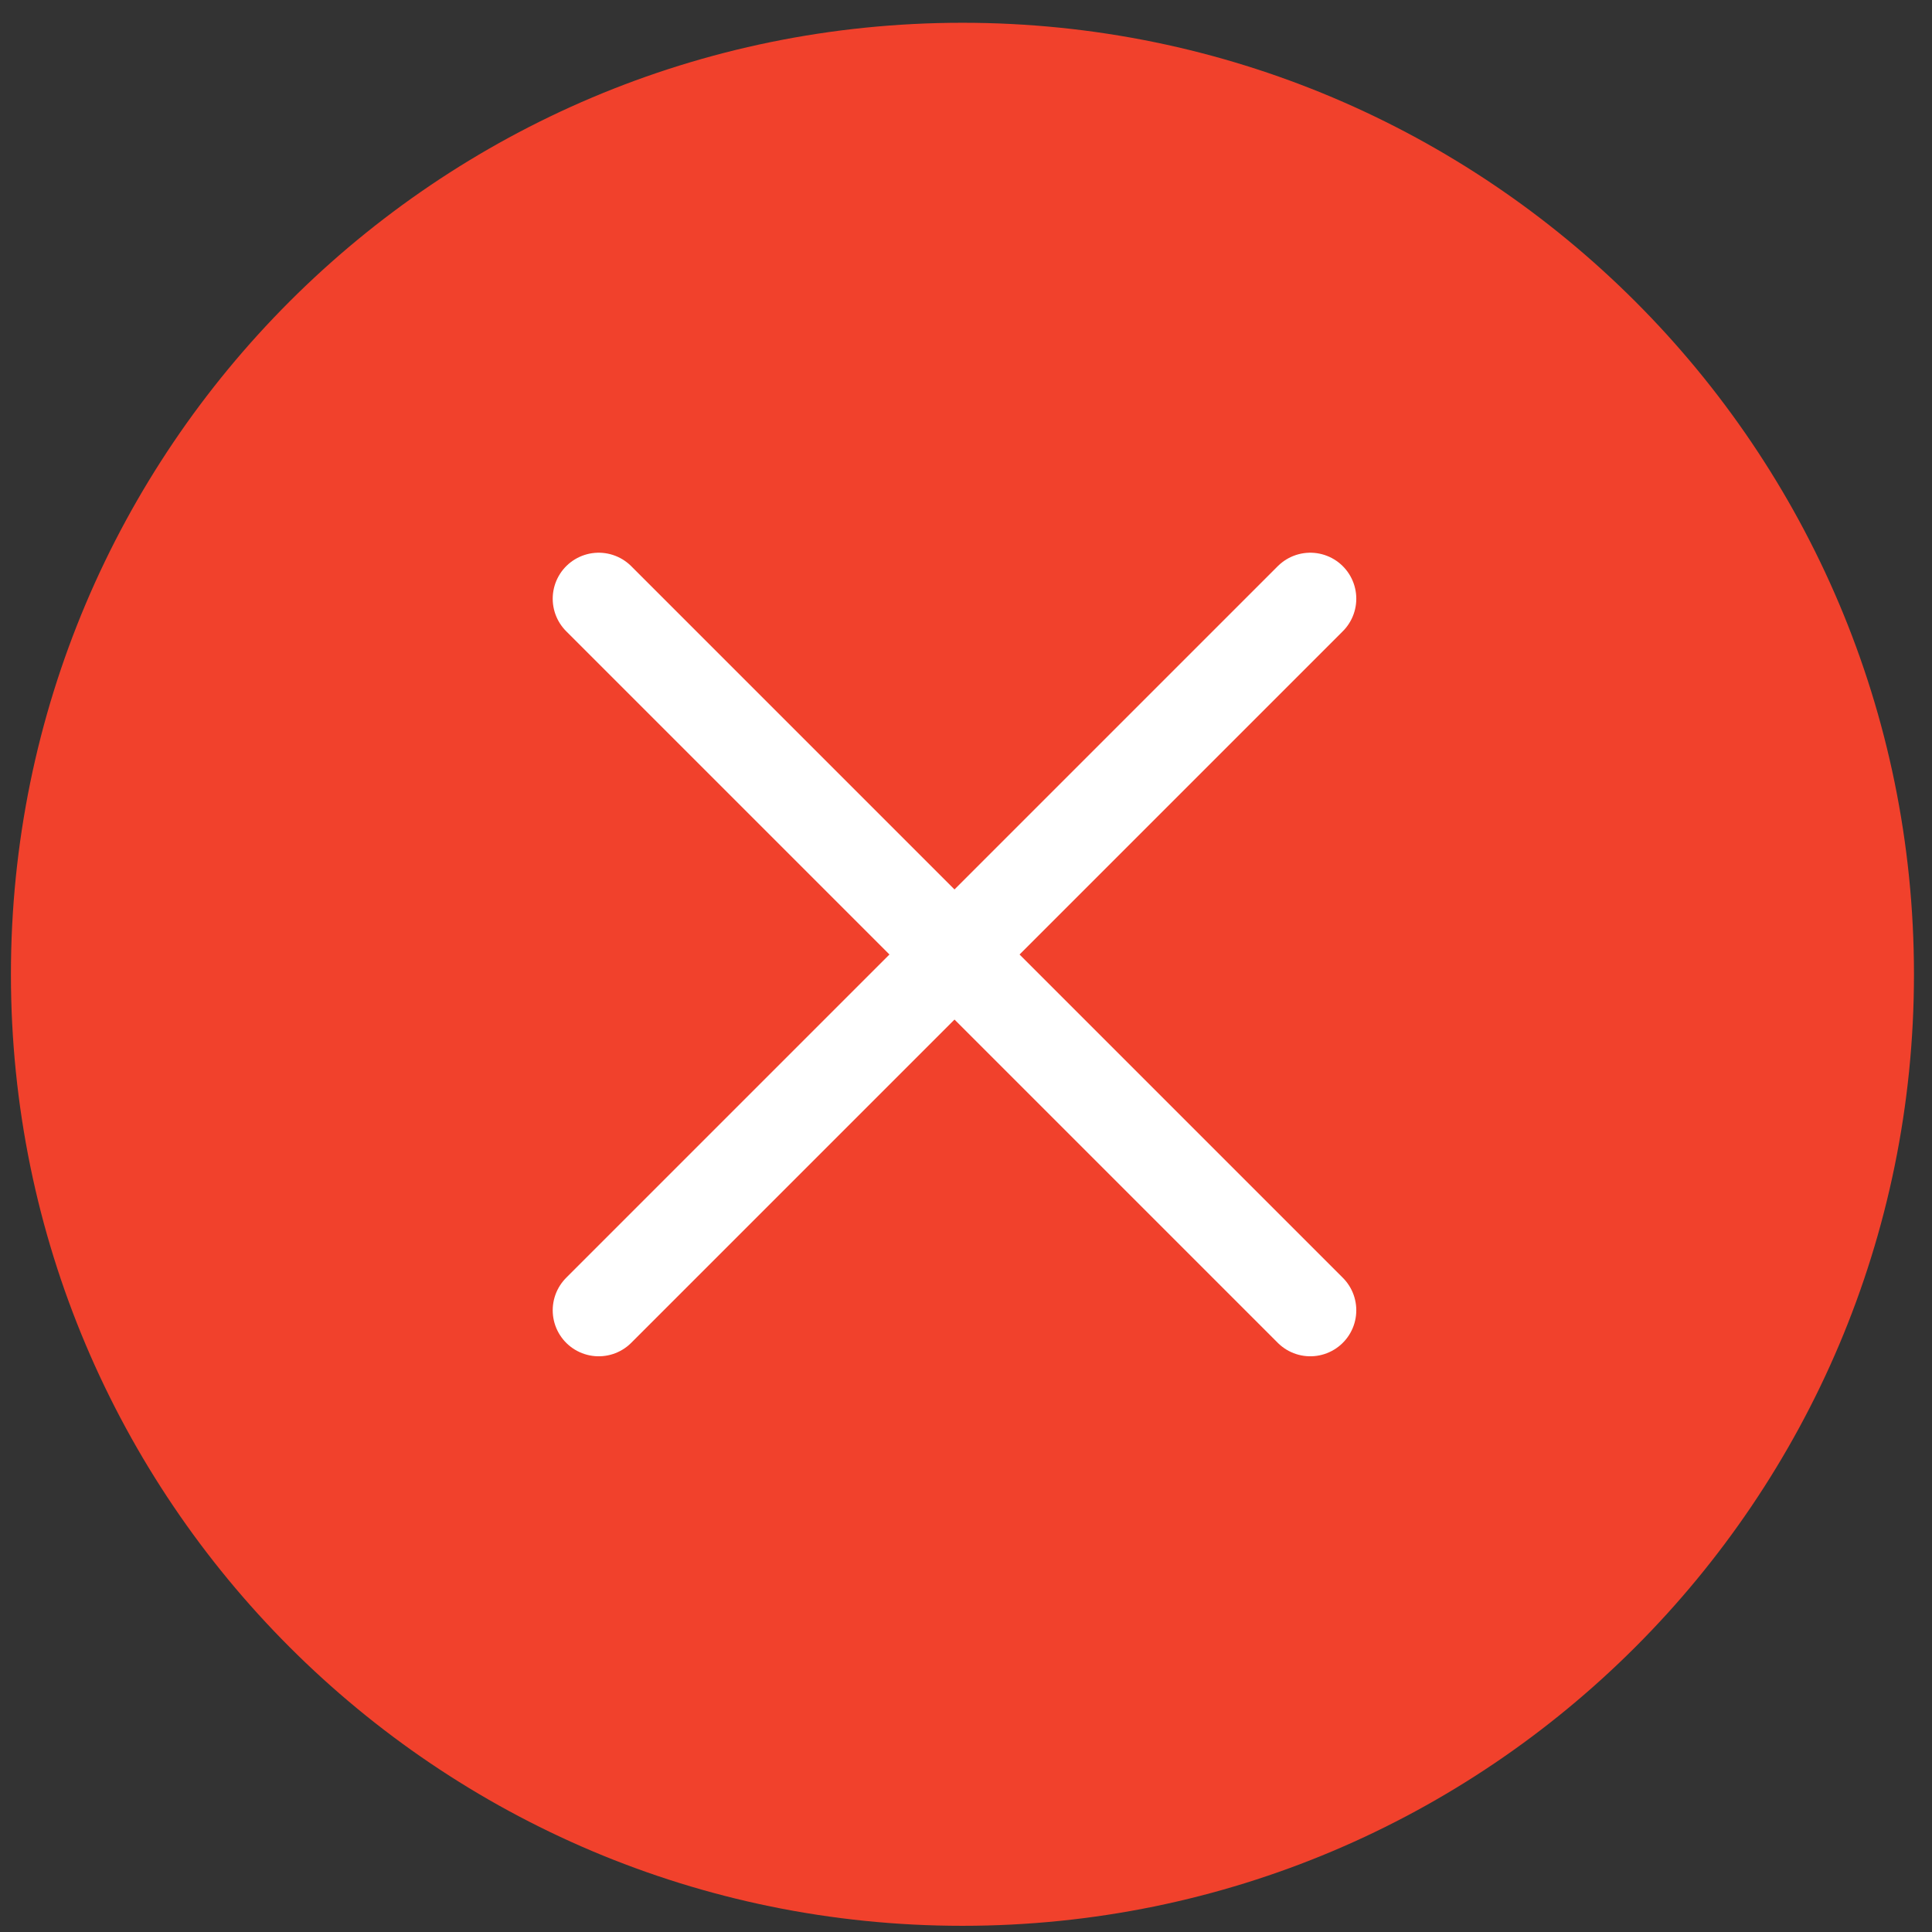
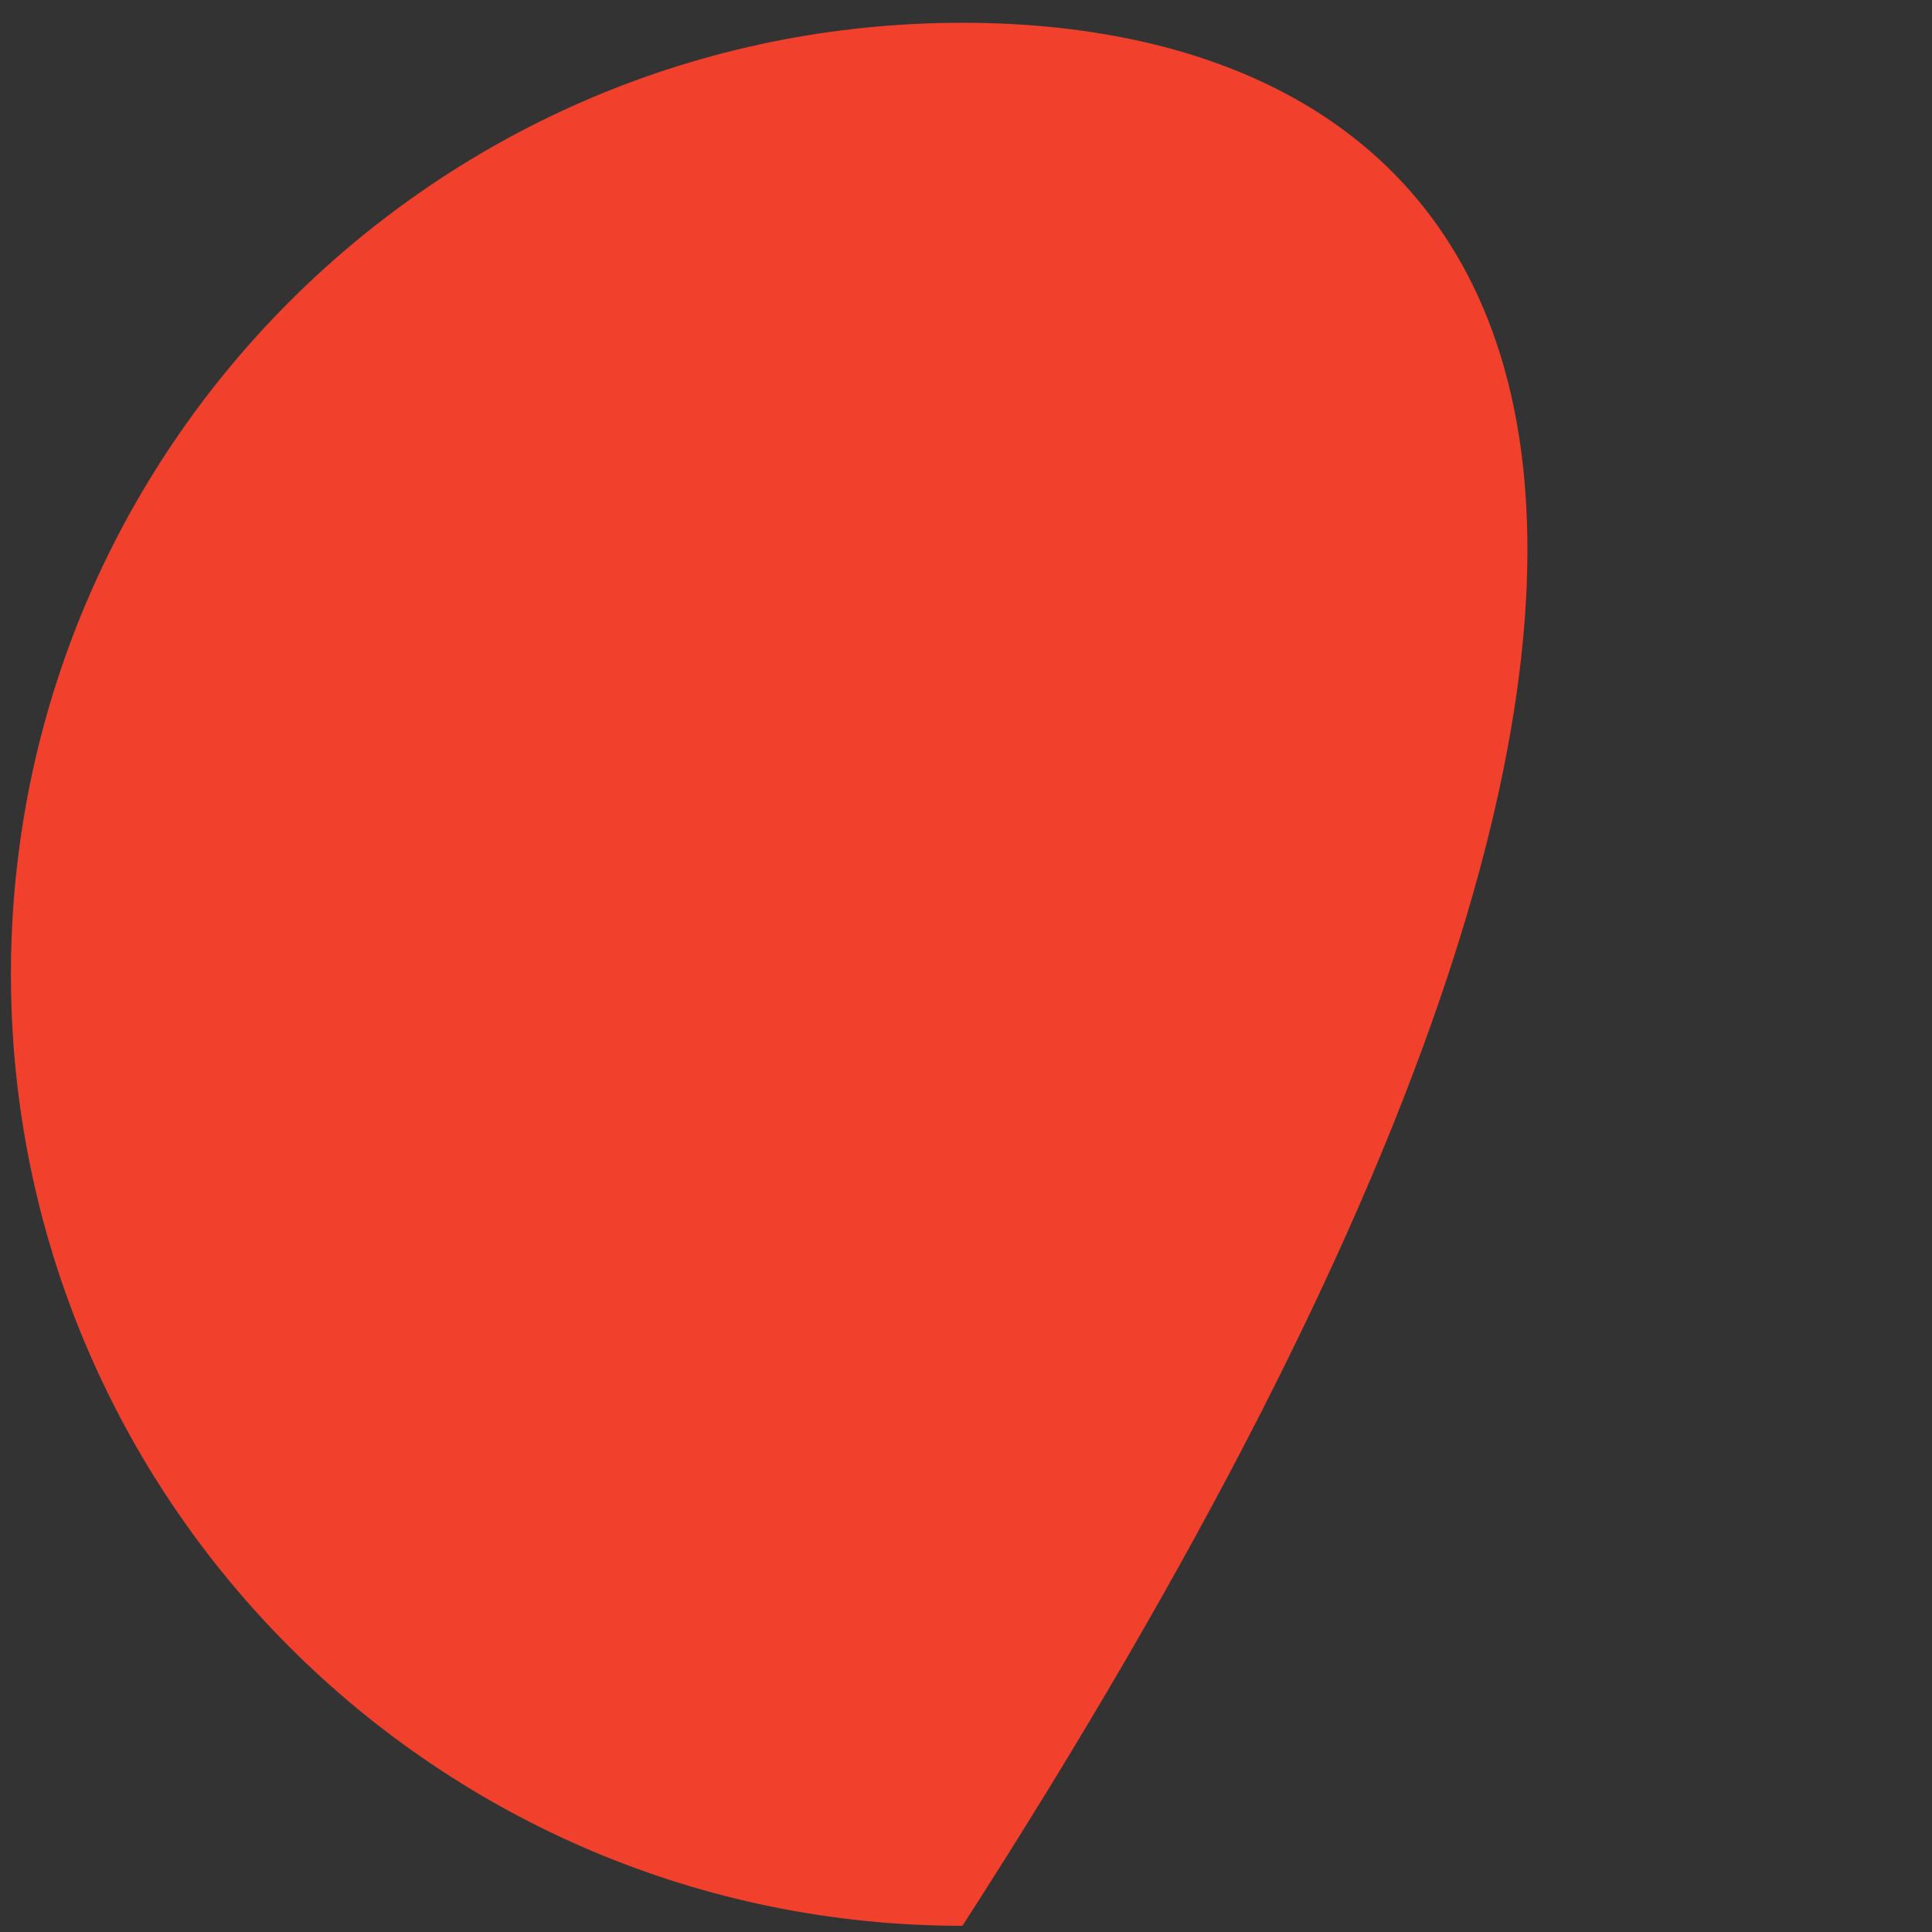
<svg xmlns="http://www.w3.org/2000/svg" width="84" height="84" viewBox="0 0 84 84" fill="none">
  <rect x="0" y="0" width="84" height="84" fill="#333333" stroke="none" />
-   <path d="M41.845 83.731C64.694 83.731 83.216 65.209 83.216 42.361C83.216 19.512 64.694 0.99 41.845 0.99C18.997 0.99 0.475 19.512 0.475 42.361C0.475 65.209 18.997 83.731 41.845 83.731Z" fill="#F1412C" />
-   <path d="M56.969 26.031L26.031 56.969" stroke="white" stroke-width="4" stroke-linecap="round" stroke-linejoin="round" />
-   <path d="M56.969 56.969L26.031 26.031" stroke="white" stroke-width="4" stroke-linecap="round" stroke-linejoin="round" />
+   <path d="M41.845 83.731C83.216 19.512 64.694 0.99 41.845 0.99C18.997 0.99 0.475 19.512 0.475 42.361C0.475 65.209 18.997 83.731 41.845 83.731Z" fill="#F1412C" />
</svg>